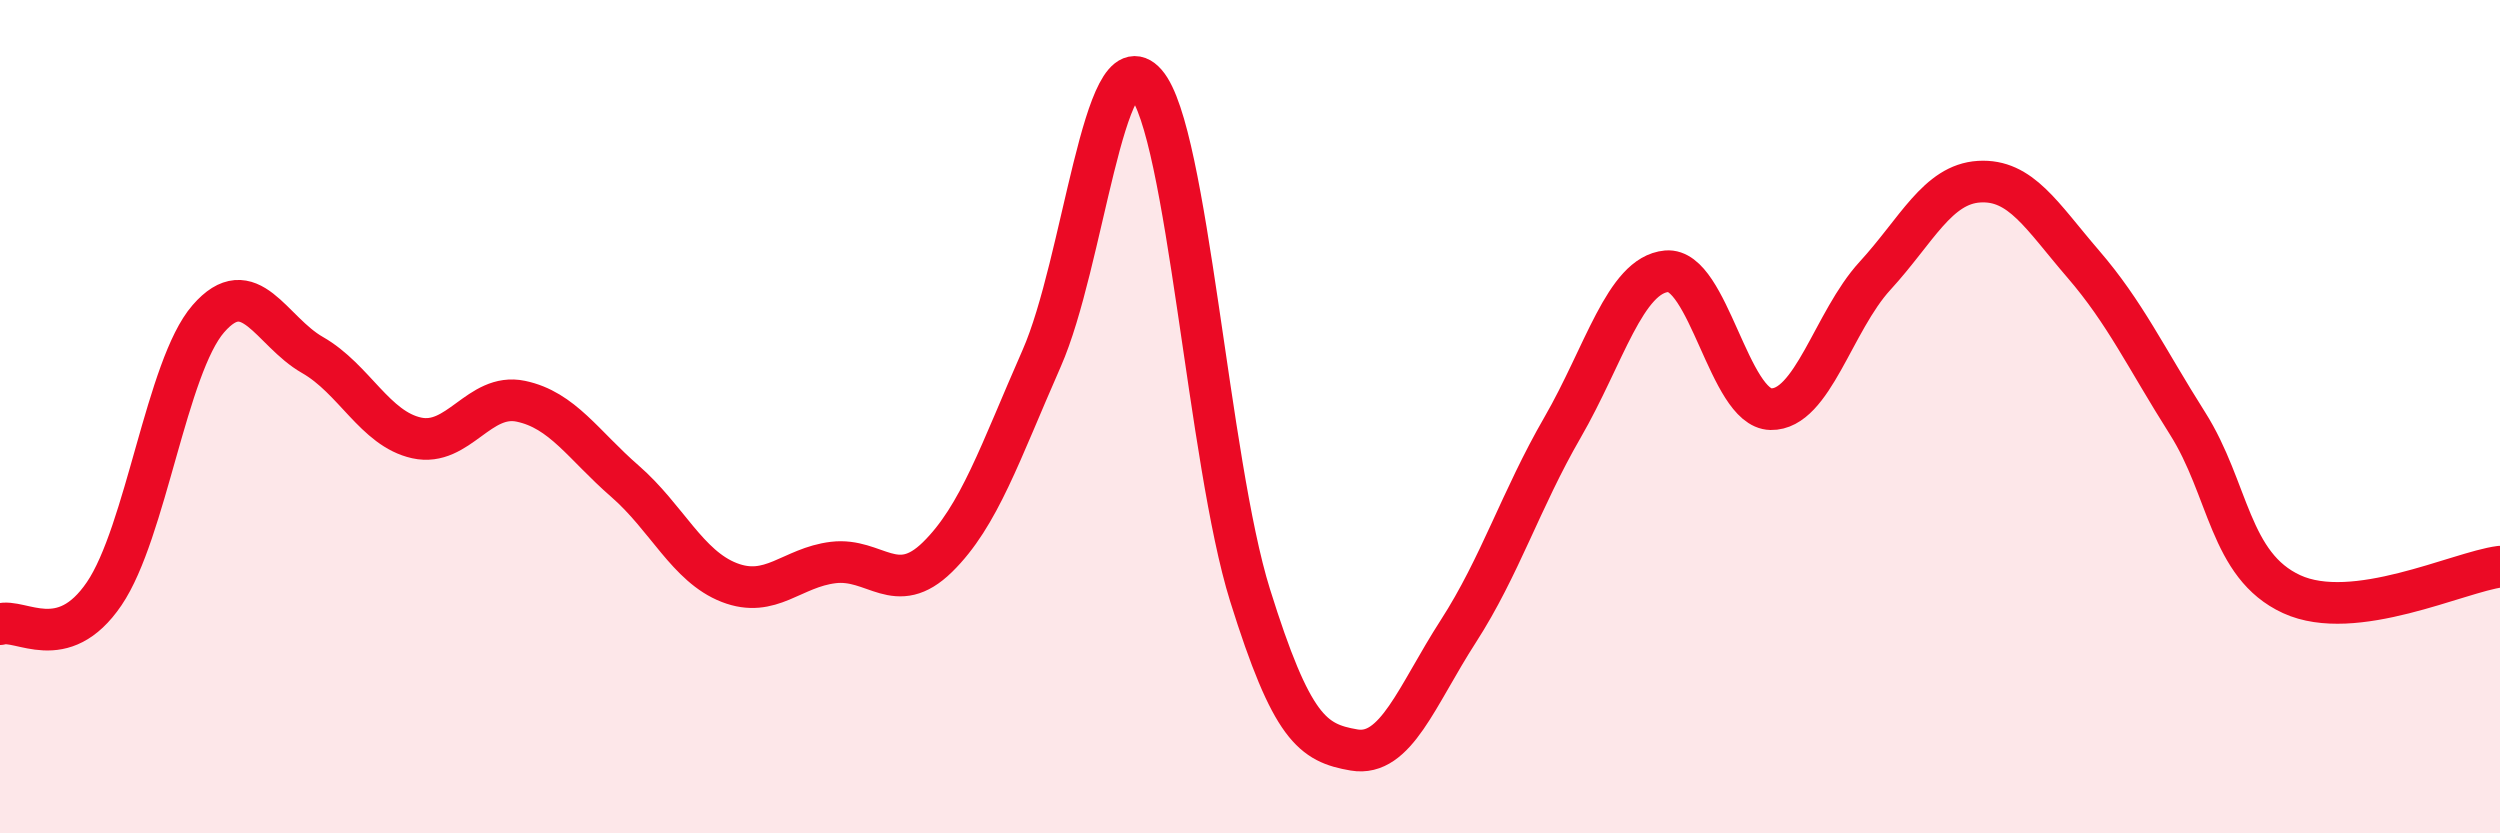
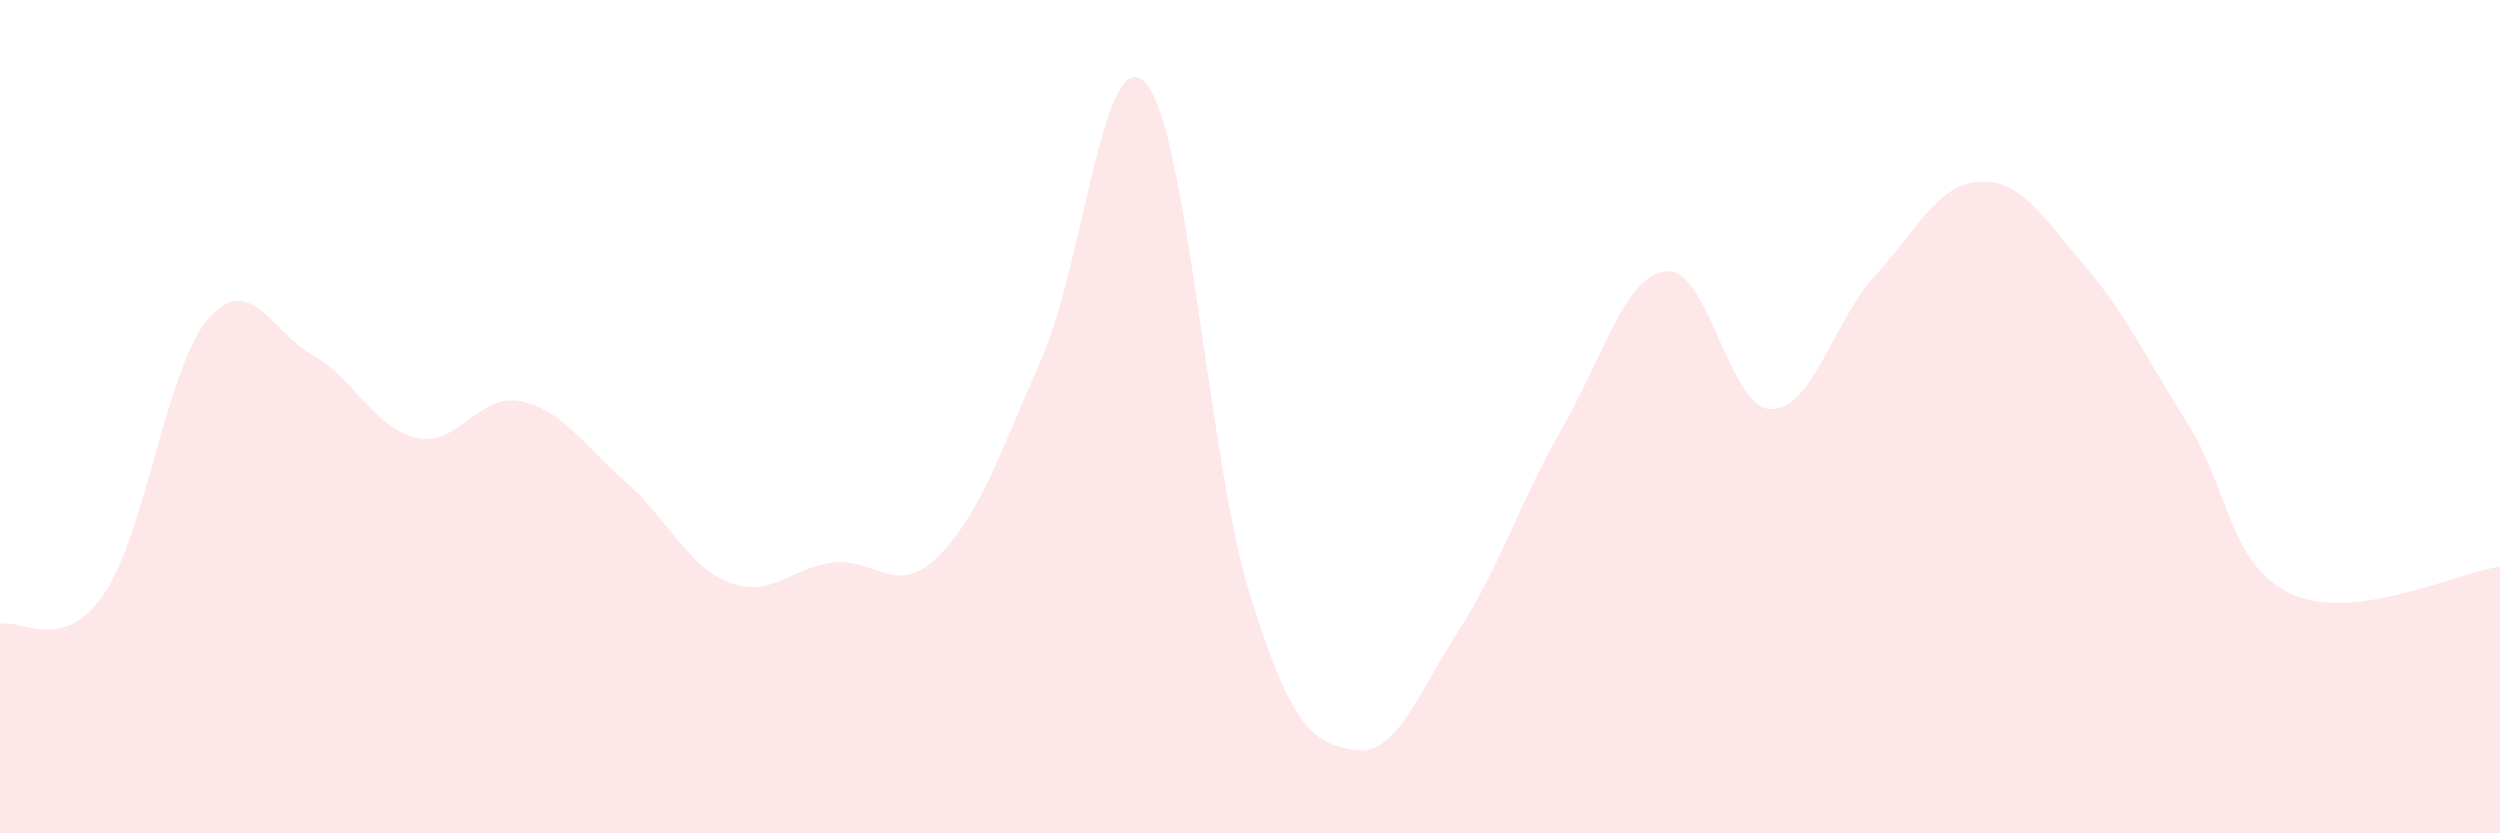
<svg xmlns="http://www.w3.org/2000/svg" width="60" height="20" viewBox="0 0 60 20">
  <path d="M 0,14.98 C 0.5,14.83 1.5,15.72 2.5,14.25 C 3.5,12.78 4,8.8 5,7.65 C 6,6.5 6.5,7.95 7.5,8.52 C 8.5,9.09 9,10.29 10,10.51 C 11,10.73 11.5,9.42 12.5,9.63 C 13.5,9.84 14,10.68 15,11.55 C 16,12.42 16.5,13.59 17.5,13.98 C 18.5,14.37 19,13.62 20,13.5 C 21,13.38 21.5,14.35 22.5,13.37 C 23.5,12.39 24,10.87 25,8.6 C 26,6.33 26.5,0.86 27.5,2 C 28.5,3.14 29,11.08 30,14.28 C 31,17.48 31.5,17.83 32.5,18 C 33.5,18.17 34,16.7 35,15.15 C 36,13.6 36.5,11.99 37.5,10.26 C 38.5,8.53 39,6.6 40,6.51 C 41,6.42 41.5,9.8 42.5,9.82 C 43.5,9.84 44,7.71 45,6.62 C 46,5.53 46.5,4.42 47.5,4.36 C 48.5,4.3 49,5.18 50,6.34 C 51,7.5 51.5,8.58 52.5,10.16 C 53.5,11.74 53.5,13.57 55,14.26 C 56.5,14.95 59,13.73 60,13.6L60 20L0 20Z" fill="#EB0A25" opacity="0.1" stroke-linecap="round" stroke-linejoin="round" />
-   <path d="M 0,14.98 C 0.5,14.83 1.5,15.72 2.5,14.25 C 3.5,12.78 4,8.8 5,7.65 C 6,6.5 6.5,7.95 7.5,8.52 C 8.5,9.09 9,10.29 10,10.51 C 11,10.73 11.5,9.42 12.5,9.63 C 13.5,9.84 14,10.68 15,11.55 C 16,12.42 16.5,13.59 17.5,13.98 C 18.5,14.37 19,13.62 20,13.5 C 21,13.38 21.5,14.35 22.5,13.37 C 23.5,12.39 24,10.87 25,8.6 C 26,6.33 26.5,0.86 27.5,2 C 28.5,3.14 29,11.08 30,14.28 C 31,17.48 31.5,17.83 32.5,18 C 33.5,18.17 34,16.7 35,15.15 C 36,13.6 36.5,11.99 37.5,10.26 C 38.5,8.53 39,6.6 40,6.51 C 41,6.42 41.5,9.8 42.5,9.82 C 43.5,9.84 44,7.71 45,6.62 C 46,5.53 46.5,4.42 47.5,4.36 C 48.5,4.3 49,5.18 50,6.34 C 51,7.5 51.5,8.58 52.5,10.16 C 53.5,11.74 53.5,13.57 55,14.26 C 56.5,14.95 59,13.73 60,13.6" stroke="#EB0A25" stroke-width="1" fill="none" stroke-linecap="round" stroke-linejoin="round" />
</svg>